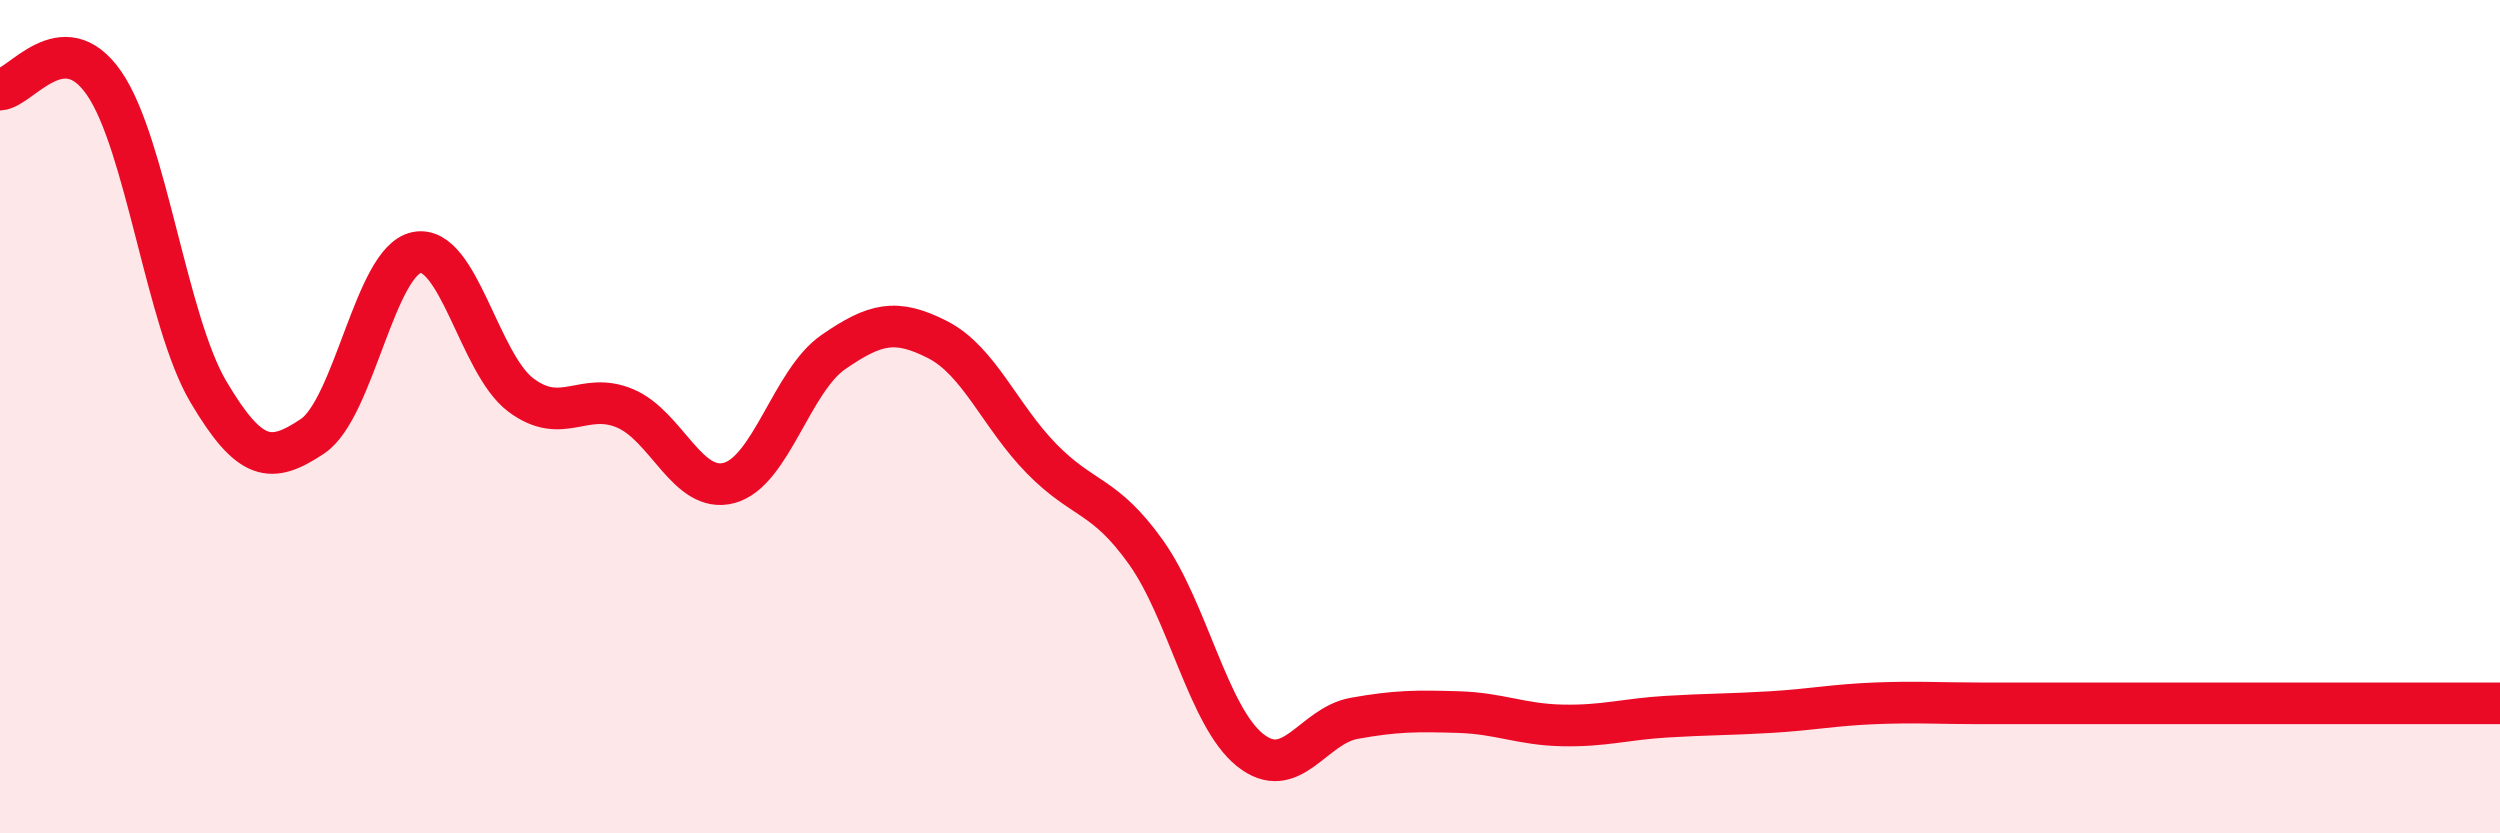
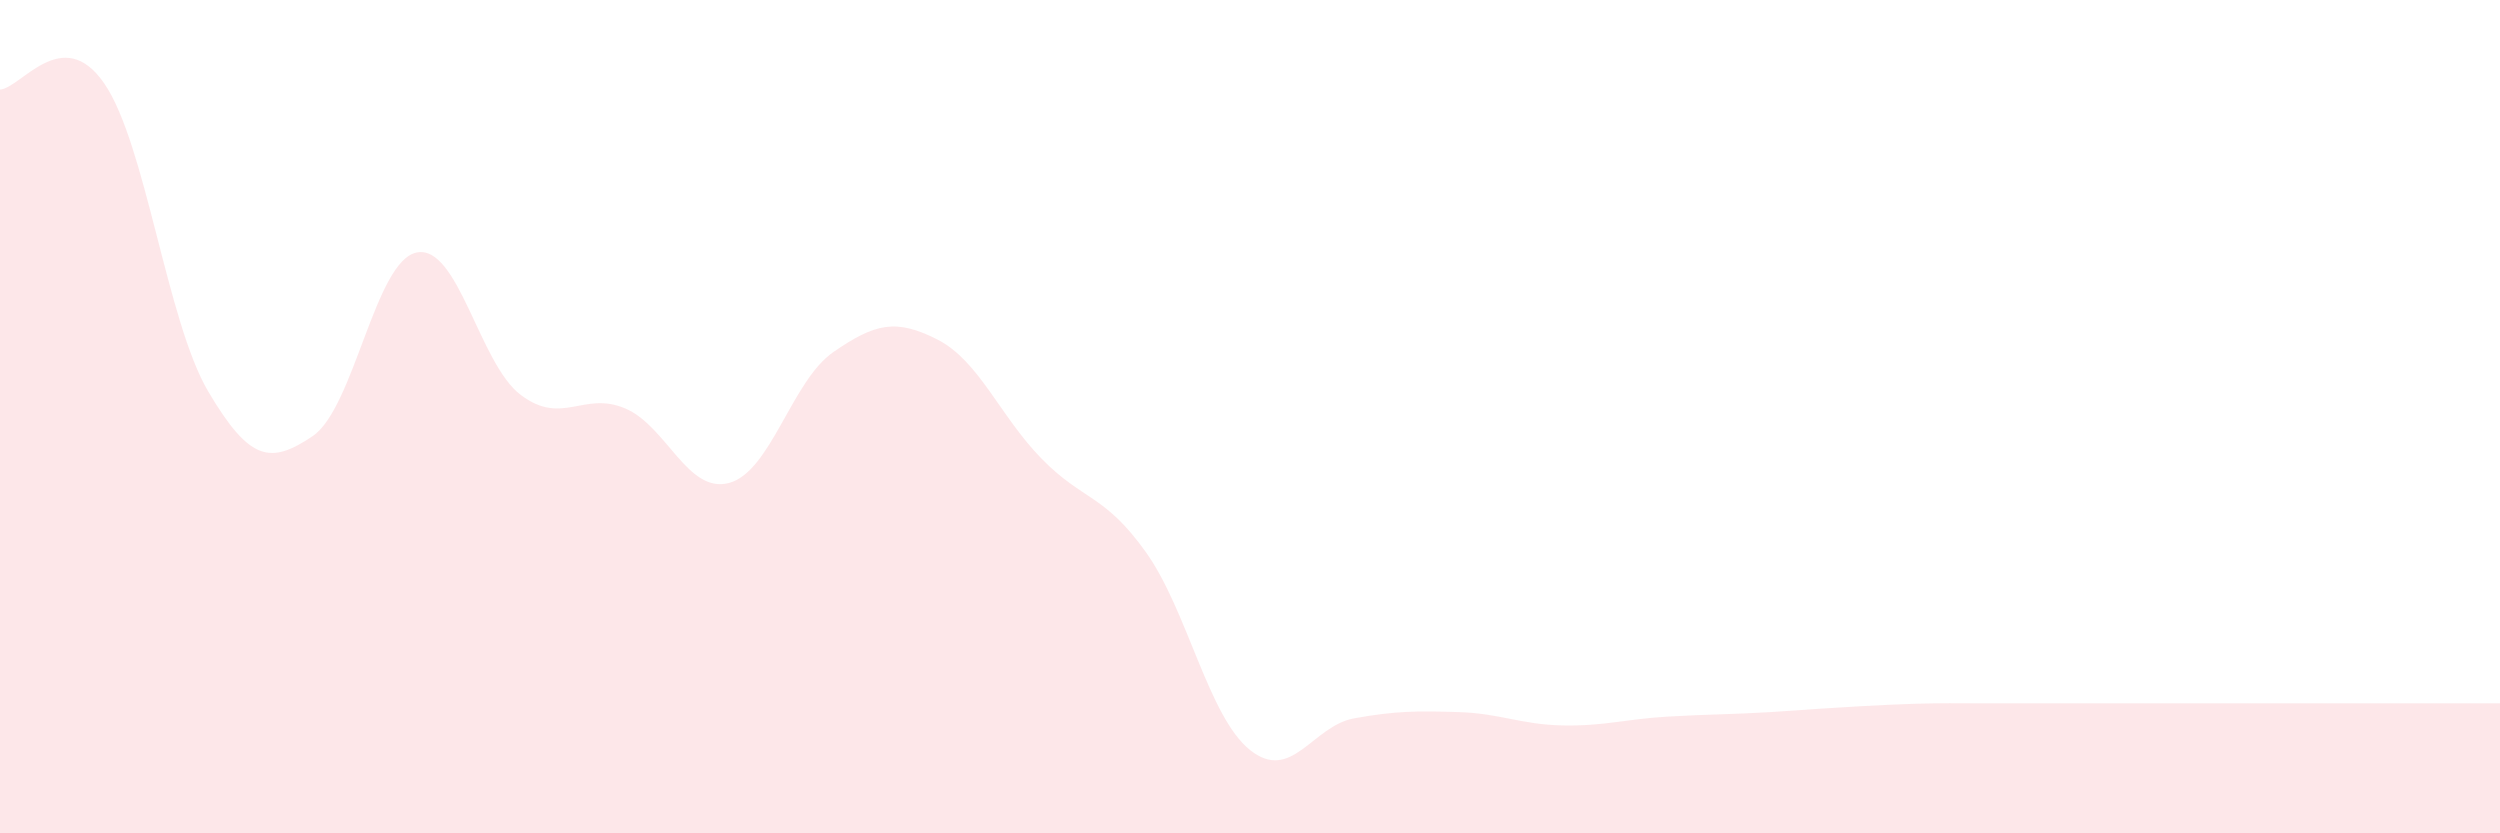
<svg xmlns="http://www.w3.org/2000/svg" width="60" height="20" viewBox="0 0 60 20">
-   <path d="M 0,2.15 C 0.5,2.12 1.5,0.55 2.5,2 C 3.5,3.45 4,7.71 5,9.4 C 6,11.09 6.5,11.14 7.5,10.47 C 8.5,9.8 9,6.26 10,6.06 C 11,5.86 11.5,8.73 12.5,9.48 C 13.5,10.23 14,9.38 15,9.8 C 16,10.22 16.5,11.86 17.5,11.59 C 18.5,11.32 19,9.14 20,8.45 C 21,7.76 21.5,7.64 22.5,8.15 C 23.5,8.66 24,9.99 25,11.01 C 26,12.03 26.5,11.85 27.5,13.25 C 28.5,14.65 29,17.2 30,18 C 31,18.8 31.5,17.42 32.5,17.24 C 33.5,17.06 34,17.06 35,17.09 C 36,17.12 36.5,17.39 37.5,17.41 C 38.5,17.43 39,17.26 40,17.2 C 41,17.14 41.5,17.15 42.5,17.09 C 43.5,17.03 44,16.92 45,16.88 C 46,16.84 46.5,16.88 47.5,16.88 C 48.5,16.88 49,16.88 50,16.88 C 51,16.88 51.5,16.88 52.5,16.88 C 53.5,16.88 54,16.88 55,16.88 C 56,16.88 56.5,16.88 57.5,16.88 C 58.5,16.88 59.5,16.88 60,16.88L60 20L0 20Z" fill="#EB0A25" opacity="0.1" stroke-linecap="round" stroke-linejoin="round" />
-   <path d="M 0,2.15 C 0.5,2.12 1.5,0.55 2.5,2 C 3.5,3.45 4,7.71 5,9.4 C 6,11.09 6.5,11.14 7.5,10.47 C 8.5,9.8 9,6.26 10,6.06 C 11,5.86 11.5,8.73 12.5,9.48 C 13.5,10.23 14,9.38 15,9.8 C 16,10.22 16.5,11.86 17.5,11.59 C 18.5,11.32 19,9.14 20,8.45 C 21,7.76 21.5,7.64 22.5,8.15 C 23.5,8.66 24,9.99 25,11.01 C 26,12.03 26.5,11.85 27.5,13.25 C 28.5,14.65 29,17.2 30,18 C 31,18.8 31.5,17.42 32.5,17.24 C 33.5,17.06 34,17.06 35,17.09 C 36,17.12 36.5,17.39 37.5,17.41 C 38.5,17.43 39,17.26 40,17.2 C 41,17.14 41.5,17.15 42.5,17.09 C 43.5,17.03 44,16.92 45,16.88 C 46,16.84 46.5,16.88 47.5,16.88 C 48.5,16.88 49,16.88 50,16.88 C 51,16.88 51.5,16.88 52.5,16.88 C 53.5,16.88 54,16.88 55,16.88 C 56,16.88 56.5,16.88 57.5,16.88 C 58.5,16.88 59.5,16.88 60,16.88" stroke="#EB0A25" stroke-width="1" fill="none" stroke-linecap="round" stroke-linejoin="round" />
+   <path d="M 0,2.15 C 0.5,2.12 1.5,0.55 2.5,2 C 3.5,3.45 4,7.71 5,9.4 C 6,11.09 6.5,11.14 7.5,10.47 C 8.5,9.8 9,6.26 10,6.06 C 11,5.86 11.5,8.73 12.5,9.48 C 13.5,10.23 14,9.38 15,9.8 C 16,10.22 16.5,11.86 17.5,11.59 C 18.5,11.32 19,9.14 20,8.45 C 21,7.76 21.5,7.64 22.5,8.15 C 23.5,8.66 24,9.99 25,11.01 C 26,12.03 26.5,11.85 27.5,13.25 C 28.5,14.65 29,17.2 30,18 C 31,18.8 31.5,17.42 32.5,17.24 C 33.5,17.06 34,17.06 35,17.09 C 36,17.12 36.5,17.39 37.5,17.41 C 38.5,17.43 39,17.26 40,17.2 C 41,17.14 41.5,17.15 42.5,17.09 C 46,16.84 46.5,16.88 47.5,16.88 C 48.5,16.88 49,16.88 50,16.88 C 51,16.88 51.5,16.88 52.5,16.88 C 53.5,16.88 54,16.88 55,16.88 C 56,16.88 56.5,16.88 57.5,16.88 C 58.5,16.88 59.5,16.88 60,16.88L60 20L0 20Z" fill="#EB0A25" opacity="0.1" stroke-linecap="round" stroke-linejoin="round" />
</svg>